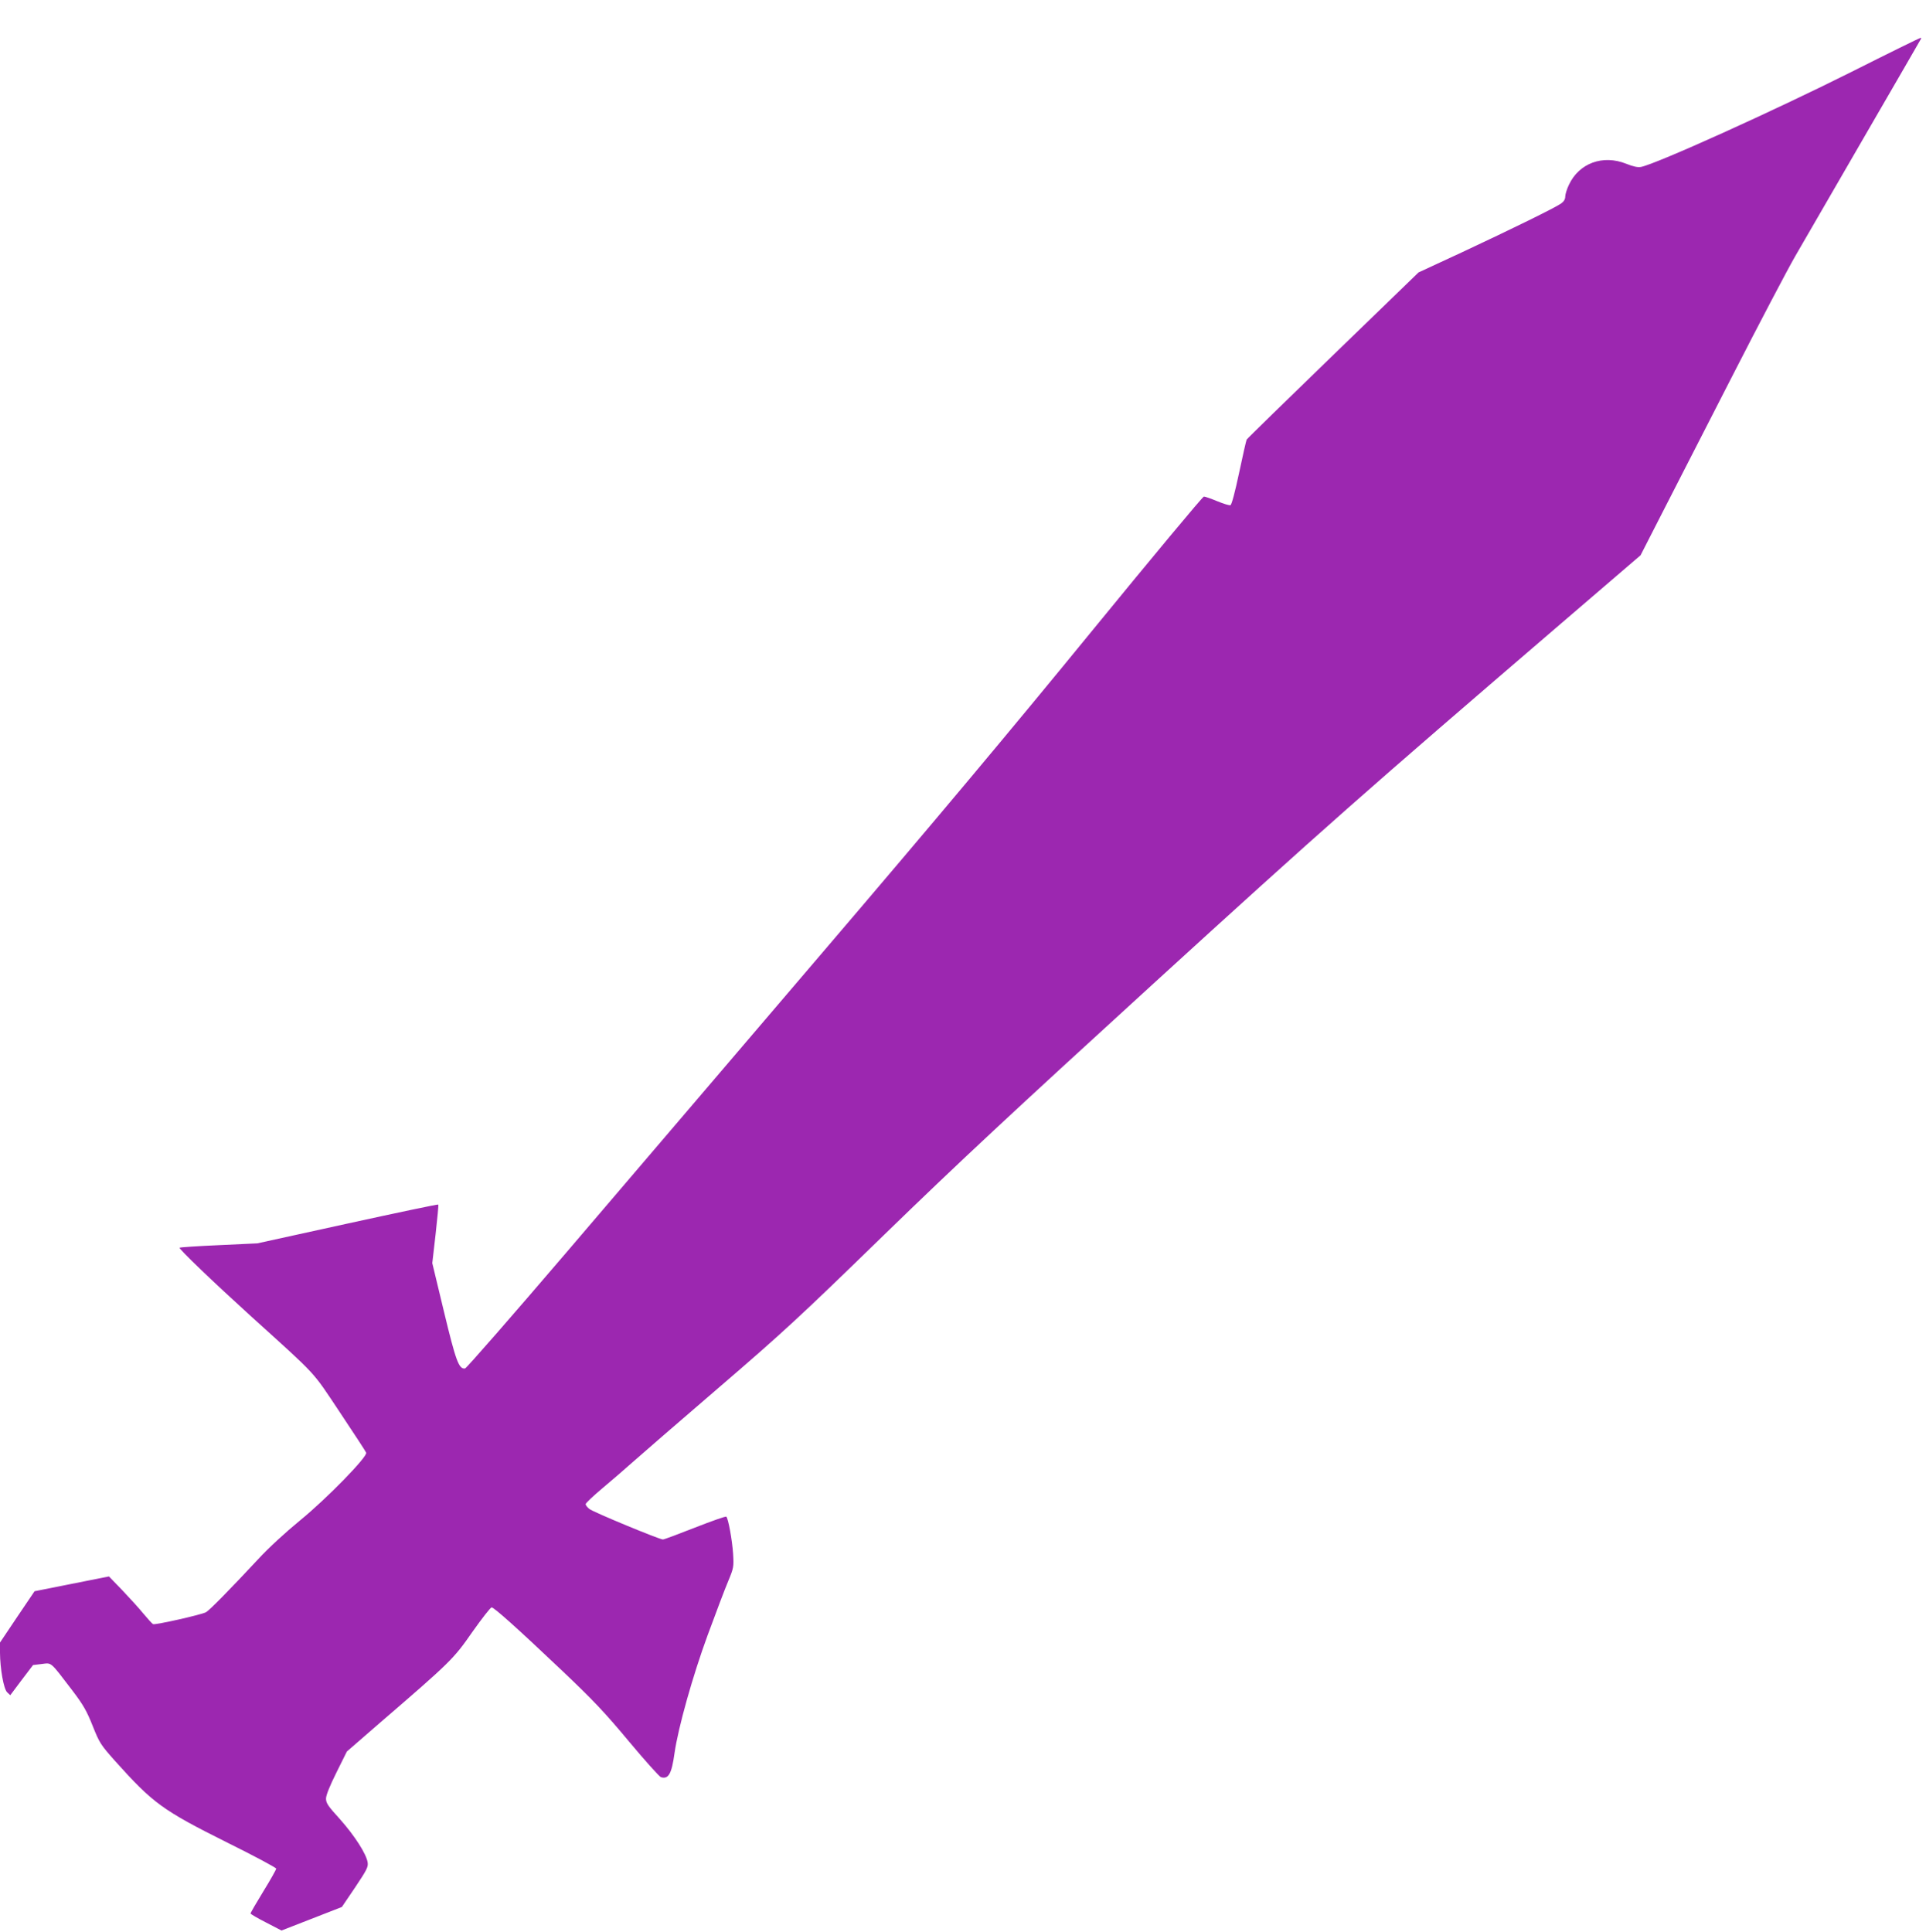
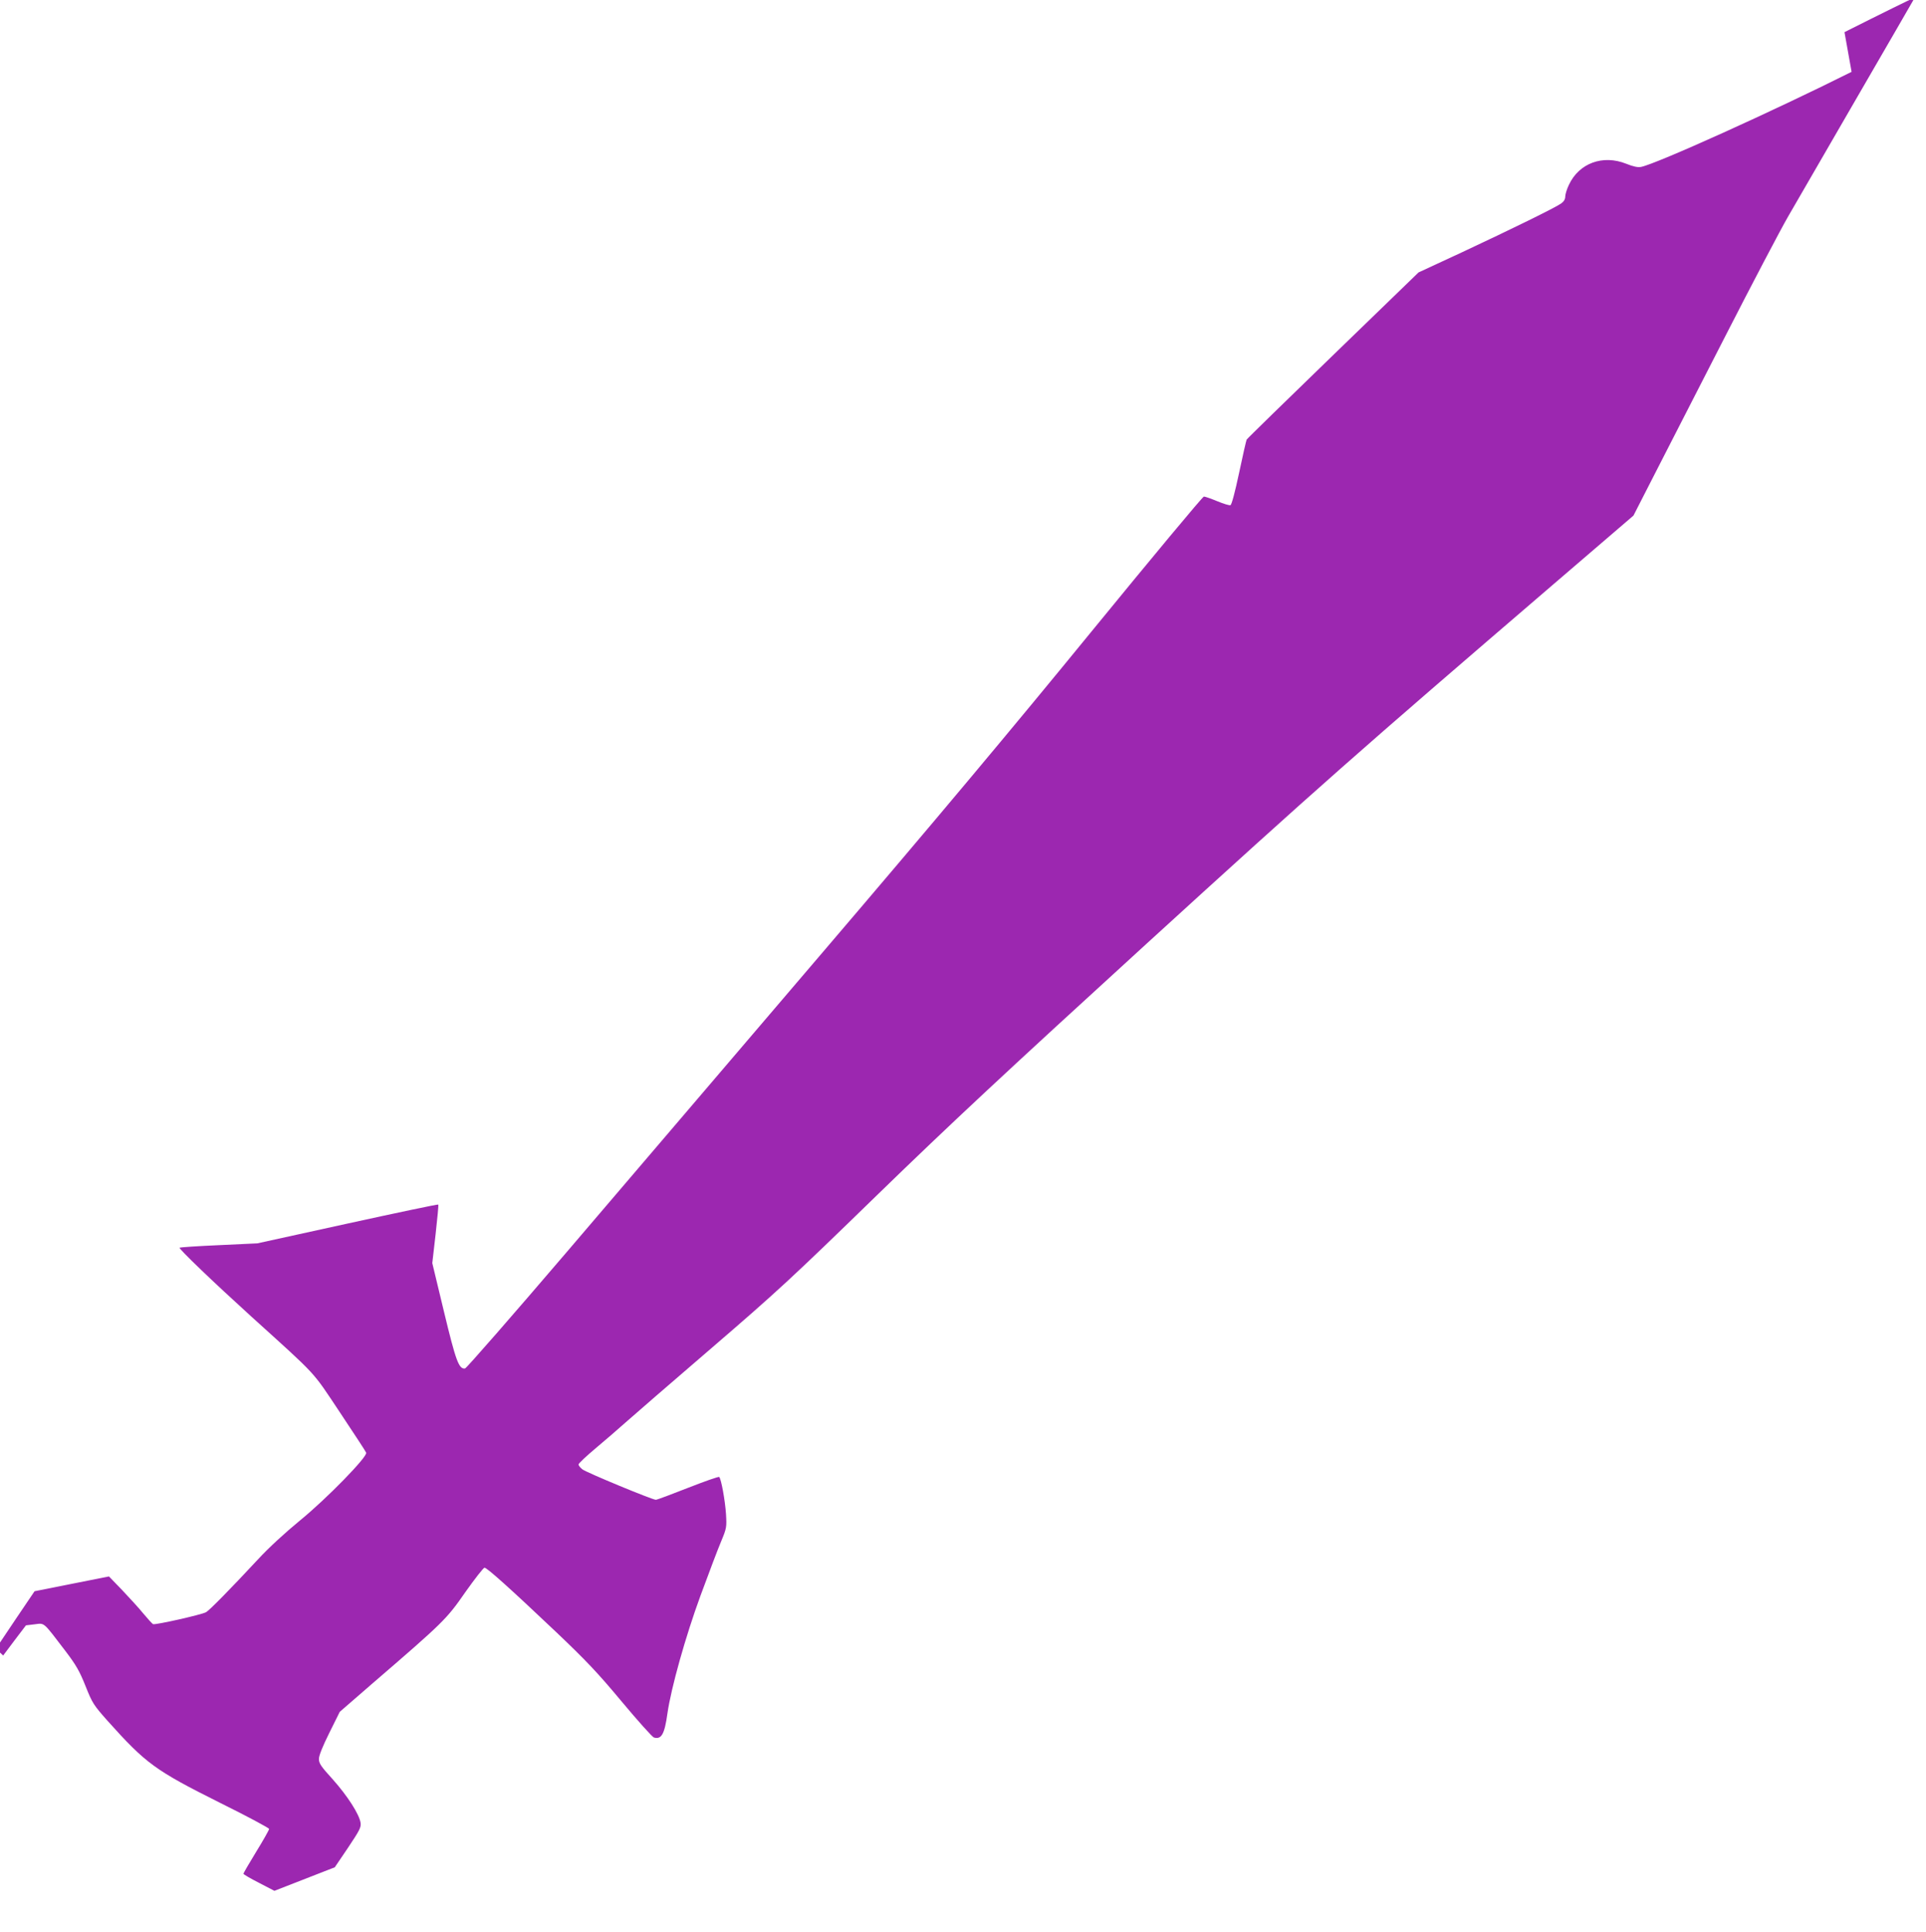
<svg xmlns="http://www.w3.org/2000/svg" version="1.0" width="1276pt" height="1280pt" viewBox="0 0 1276 1280" preserveAspectRatio="xMidYMid meet">
  <g transform="translate(0,1280) scale(0.1,-0.1)" fill="#9c27b0" stroke="none">
-     <path d="M12267 12324 c-517 -259 -1293 -610 -1395 -630 -21 -4 -51 2 -98 21 -155 62 -313 4 -380 -140 -13 -27 -24 -62 -24 -77 0 -18 -9 -33 -27 -46 -41 -29 -327 -169 -656 -323 l-289 -134 -566 -548 c-312 -302 -570 -554 -573 -560 -3 -7 -26 -106 -50 -221 -27 -127 -49 -210 -57 -213 -7 -3 -46 9 -87 26 -41 17 -81 31 -89 31 -8 0 -344 -404 -747 -897 -521 -638 -1035 -1252 -1779 -2123 -575 -674 -1340 -1569 -1699 -1990 -360 -421 -661 -766 -670 -767 -41 -6 -61 50 -140 378 l-77 320 22 192 c12 106 20 194 18 196 -3 3 -273 -54 -602 -126 l-597 -131 -255 -12 c-140 -6 -257 -14 -260 -17 -7 -7 225 -229 475 -456 445 -403 399 -353 587 -635 93 -140 172 -260 174 -267 10 -26 -261 -304 -436 -447 -100 -82 -211 -184 -280 -259 -187 -201 -324 -340 -345 -351 -31 -17 -339 -86 -351 -79 -6 3 -35 35 -65 71 -29 36 -93 105 -140 155 l-87 90 -247 -49 -246 -49 -115 -170 -114 -170 0 -66 c1 -109 24 -239 47 -263 l21 -20 75 100 76 100 58 7 c67 8 53 20 202 -175 73 -96 95 -135 135 -235 45 -113 53 -125 146 -230 254 -283 313 -327 747 -544 178 -88 323 -166 323 -172 0 -6 -38 -74 -85 -150 -47 -77 -85 -142 -85 -147 0 -4 46 -31 103 -60 l102 -53 200 78 200 78 88 130 c76 114 87 134 83 164 -8 57 -87 179 -183 287 -80 88 -93 107 -93 137 0 23 24 82 69 173 l69 139 213 185 c477 411 494 428 619 608 63 89 120 162 127 162 16 0 164 -132 472 -424 202 -192 277 -271 437 -463 106 -127 202 -234 213 -238 50 -15 71 22 90 160 24 168 120 510 219 780 55 149 116 311 137 360 36 87 37 93 32 180 -6 91 -32 234 -45 246 -4 4 -97 -29 -207 -72 -109 -43 -205 -79 -213 -79 -23 0 -461 181 -487 202 -14 11 -25 25 -25 32 0 7 51 55 113 107 61 51 150 128 197 170 47 42 301 262 565 489 436 375 537 468 1100 1016 496 482 855 816 1790 1670 1133 1034 1393 1263 2702 2387 l522 448 139 272 c77 150 287 560 467 912 180 352 369 712 420 800 51 88 258 446 460 795 202 349 370 638 372 643 2 4 1 7 -4 6 -4 0 -210 -101 -456 -225z" />
+     <path d="M12267 12324 c-517 -259 -1293 -610 -1395 -630 -21 -4 -51 2 -98 21 -155 62 -313 4 -380 -140 -13 -27 -24 -62 -24 -77 0 -18 -9 -33 -27 -46 -41 -29 -327 -169 -656 -323 l-289 -134 -566 -548 c-312 -302 -570 -554 -573 -560 -3 -7 -26 -106 -50 -221 -27 -127 -49 -210 -57 -213 -7 -3 -46 9 -87 26 -41 17 -81 31 -89 31 -8 0 -344 -404 -747 -897 -521 -638 -1035 -1252 -1779 -2123 -575 -674 -1340 -1569 -1699 -1990 -360 -421 -661 -766 -670 -767 -41 -6 -61 50 -140 378 l-77 320 22 192 c12 106 20 194 18 196 -3 3 -273 -54 -602 -126 l-597 -131 -255 -12 c-140 -6 -257 -14 -260 -17 -7 -7 225 -229 475 -456 445 -403 399 -353 587 -635 93 -140 172 -260 174 -267 10 -26 -261 -304 -436 -447 -100 -82 -211 -184 -280 -259 -187 -201 -324 -340 -345 -351 -31 -17 -339 -86 -351 -79 -6 3 -35 35 -65 71 -29 36 -93 105 -140 155 l-87 90 -247 -49 -246 -49 -115 -170 -114 -170 0 -66 l21 -20 75 100 76 100 58 7 c67 8 53 20 202 -175 73 -96 95 -135 135 -235 45 -113 53 -125 146 -230 254 -283 313 -327 747 -544 178 -88 323 -166 323 -172 0 -6 -38 -74 -85 -150 -47 -77 -85 -142 -85 -147 0 -4 46 -31 103 -60 l102 -53 200 78 200 78 88 130 c76 114 87 134 83 164 -8 57 -87 179 -183 287 -80 88 -93 107 -93 137 0 23 24 82 69 173 l69 139 213 185 c477 411 494 428 619 608 63 89 120 162 127 162 16 0 164 -132 472 -424 202 -192 277 -271 437 -463 106 -127 202 -234 213 -238 50 -15 71 22 90 160 24 168 120 510 219 780 55 149 116 311 137 360 36 87 37 93 32 180 -6 91 -32 234 -45 246 -4 4 -97 -29 -207 -72 -109 -43 -205 -79 -213 -79 -23 0 -461 181 -487 202 -14 11 -25 25 -25 32 0 7 51 55 113 107 61 51 150 128 197 170 47 42 301 262 565 489 436 375 537 468 1100 1016 496 482 855 816 1790 1670 1133 1034 1393 1263 2702 2387 l522 448 139 272 c77 150 287 560 467 912 180 352 369 712 420 800 51 88 258 446 460 795 202 349 370 638 372 643 2 4 1 7 -4 6 -4 0 -210 -101 -456 -225z" />
  </g>
</svg>